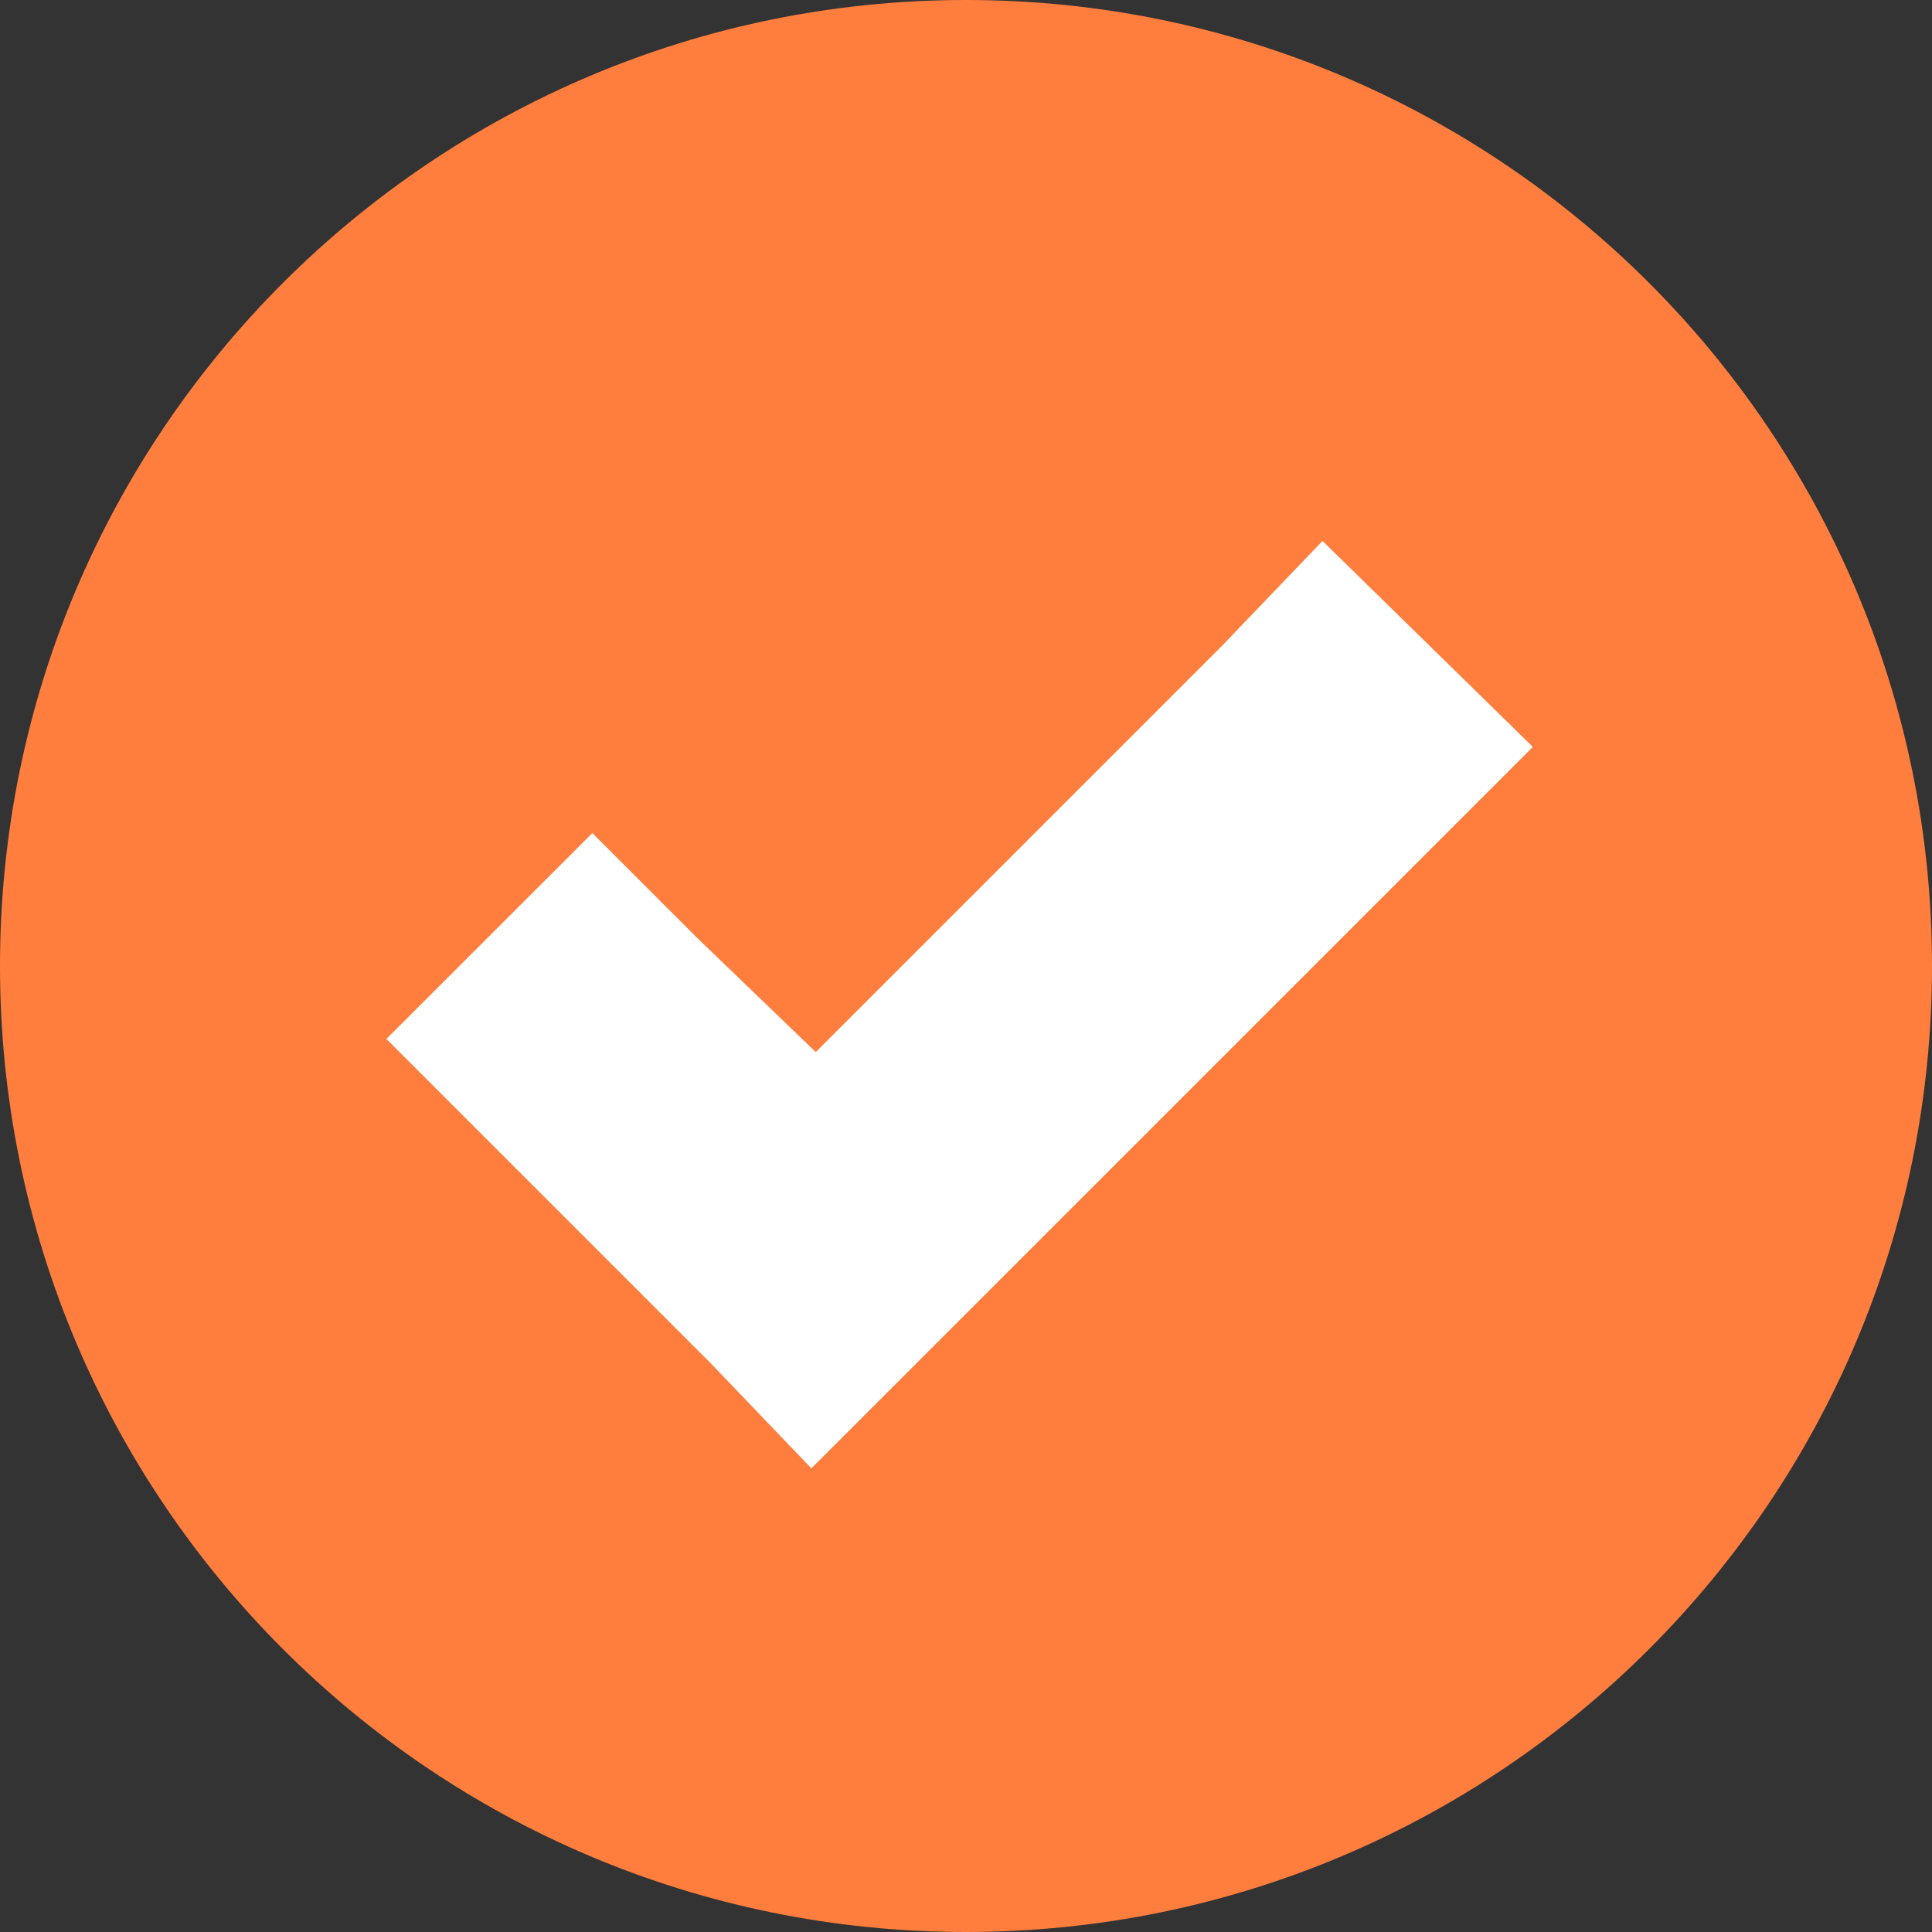
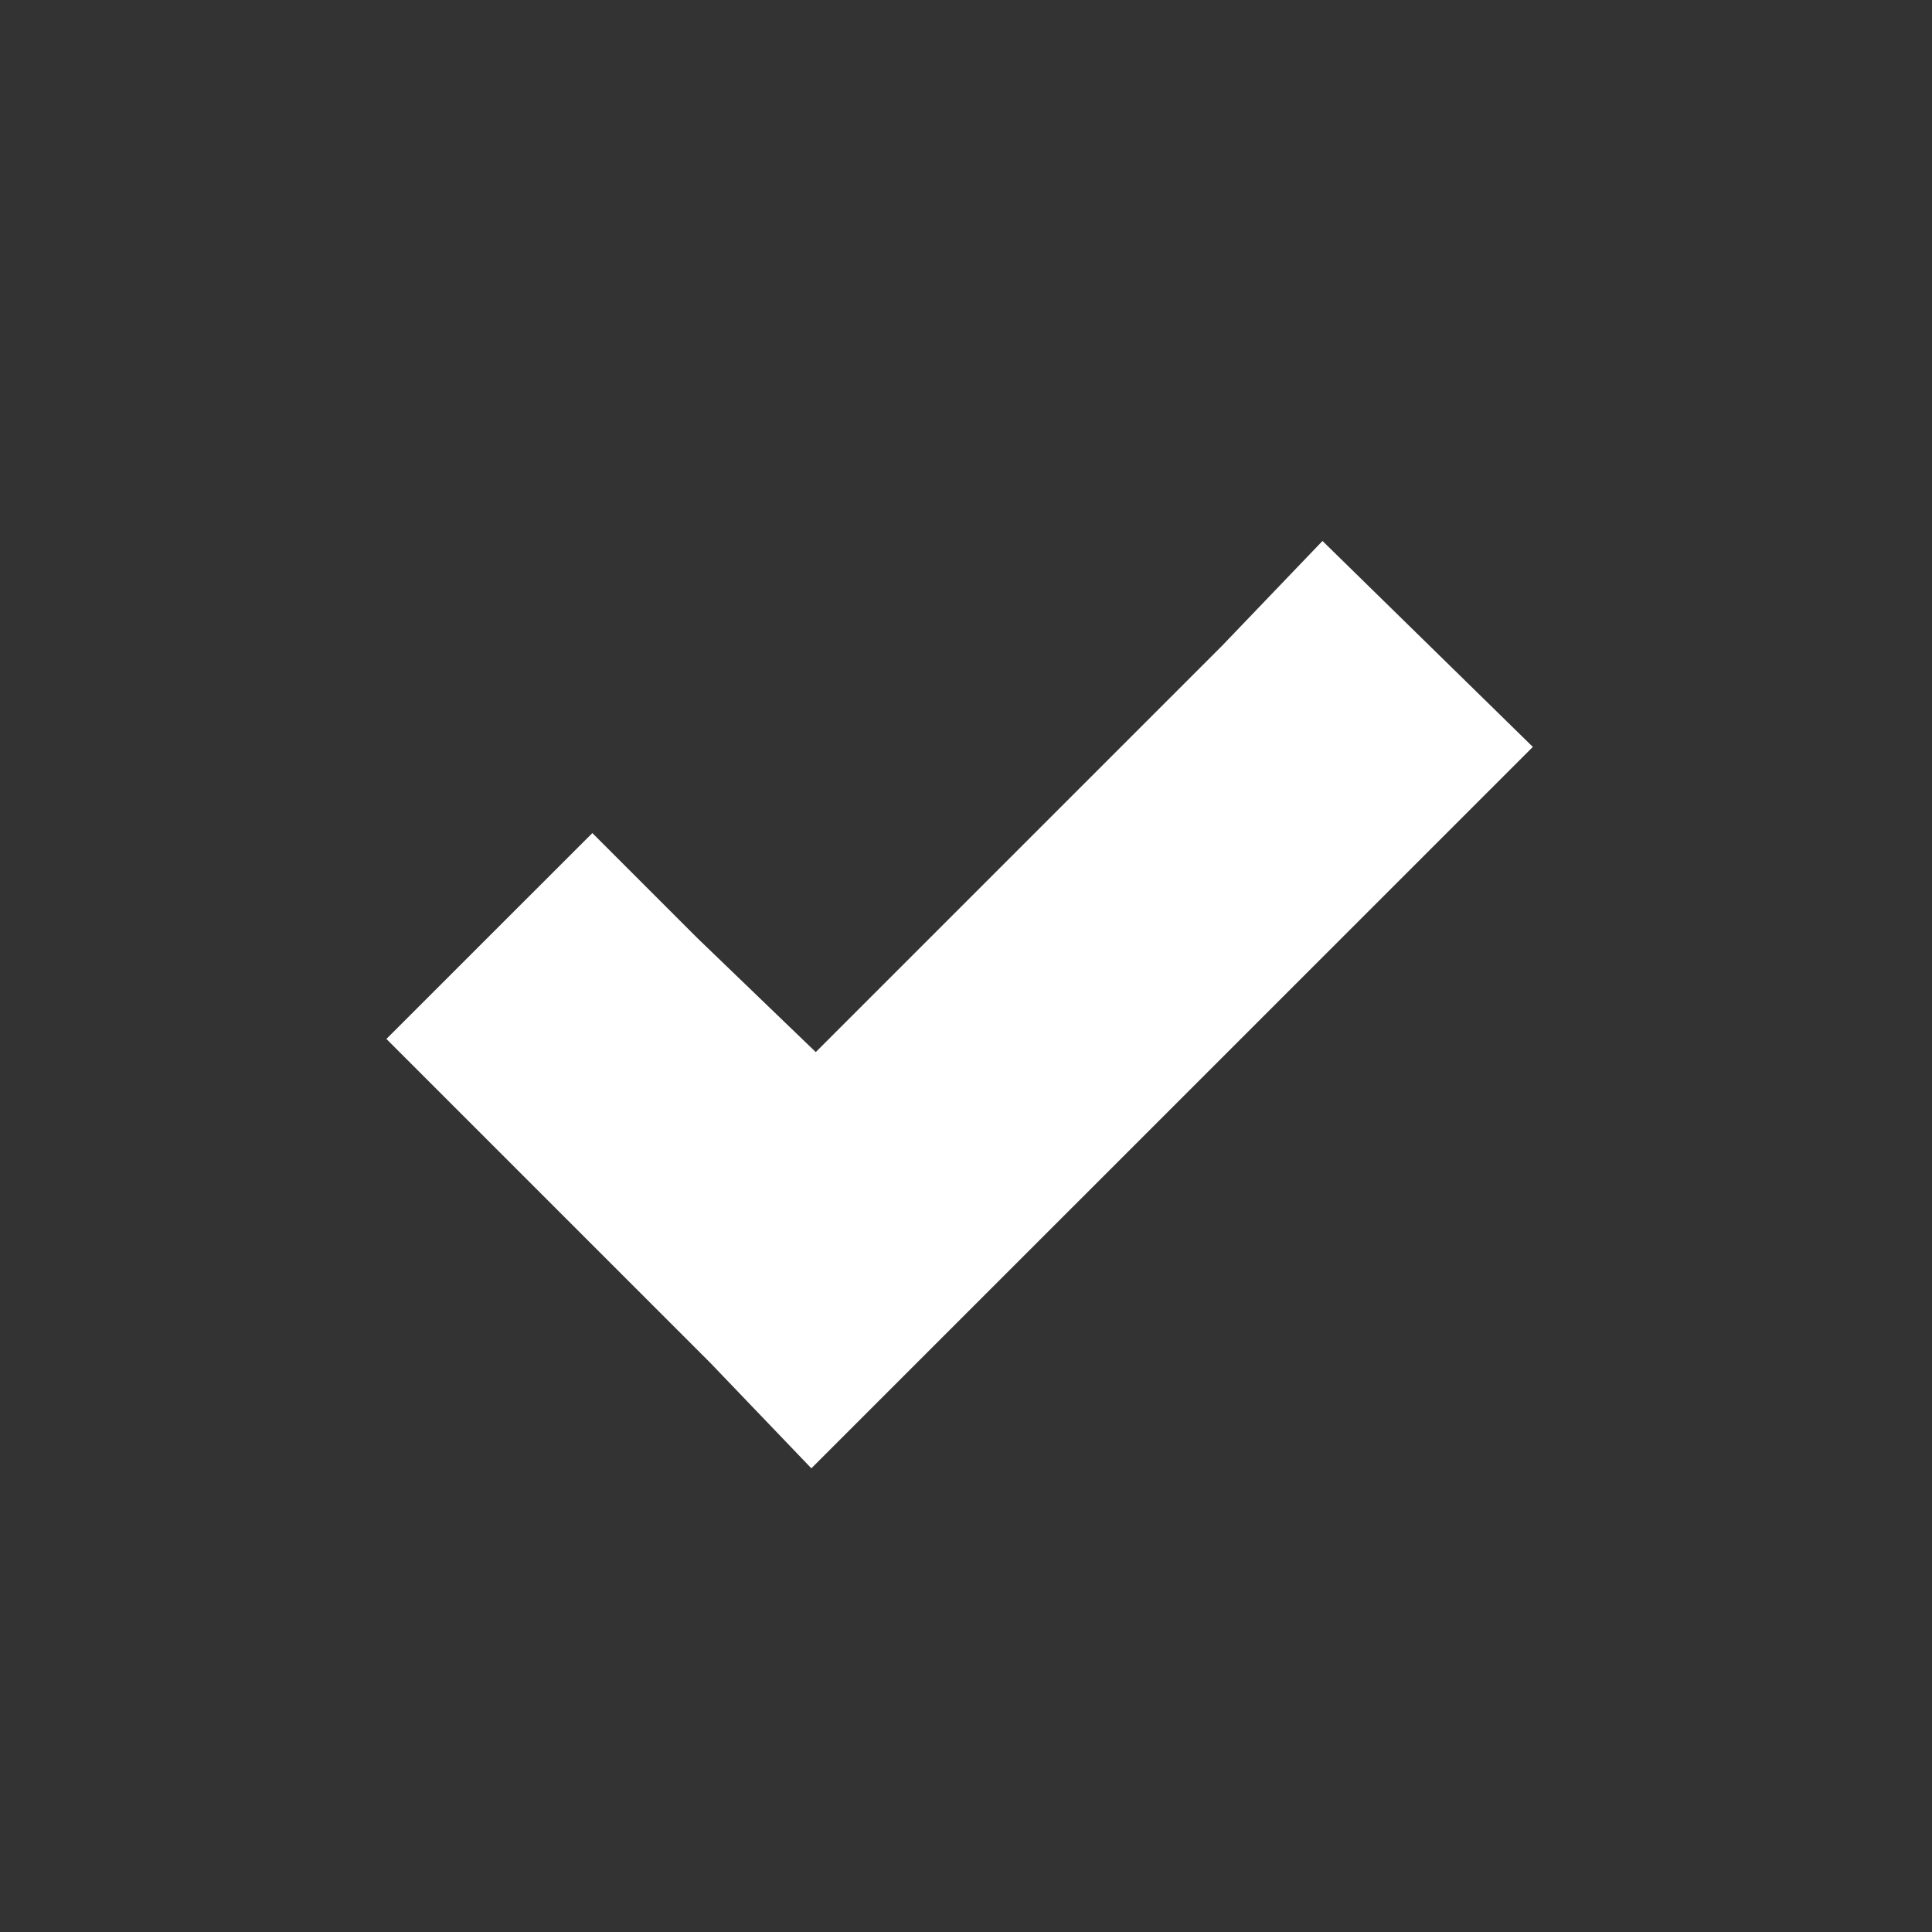
<svg xmlns="http://www.w3.org/2000/svg" width="25" height="25" viewBox="0 0 25 25" fill="none">
  <rect x="0" y="0" width="25" height="25" fill="#333333" stroke="none" />
  <g id="checkmark">
-     <path d="M25 12.5C25 19.404 19.404 25 12.5 25C5.596 25 0 19.404 0 12.5C0 5.596 5.596 0 12.5 0C19.404 0 25 5.596 25 12.5Z" fill="#FF7E3E" />
    <path d="M17.113 7L15.809 8.361L10.556 13.614L9.025 12.14L7.665 10.78L5 13.444L9.195 17.639L10.499 19L19.835 9.665L17.113 7Z" fill="white" />
  </g>
</svg>